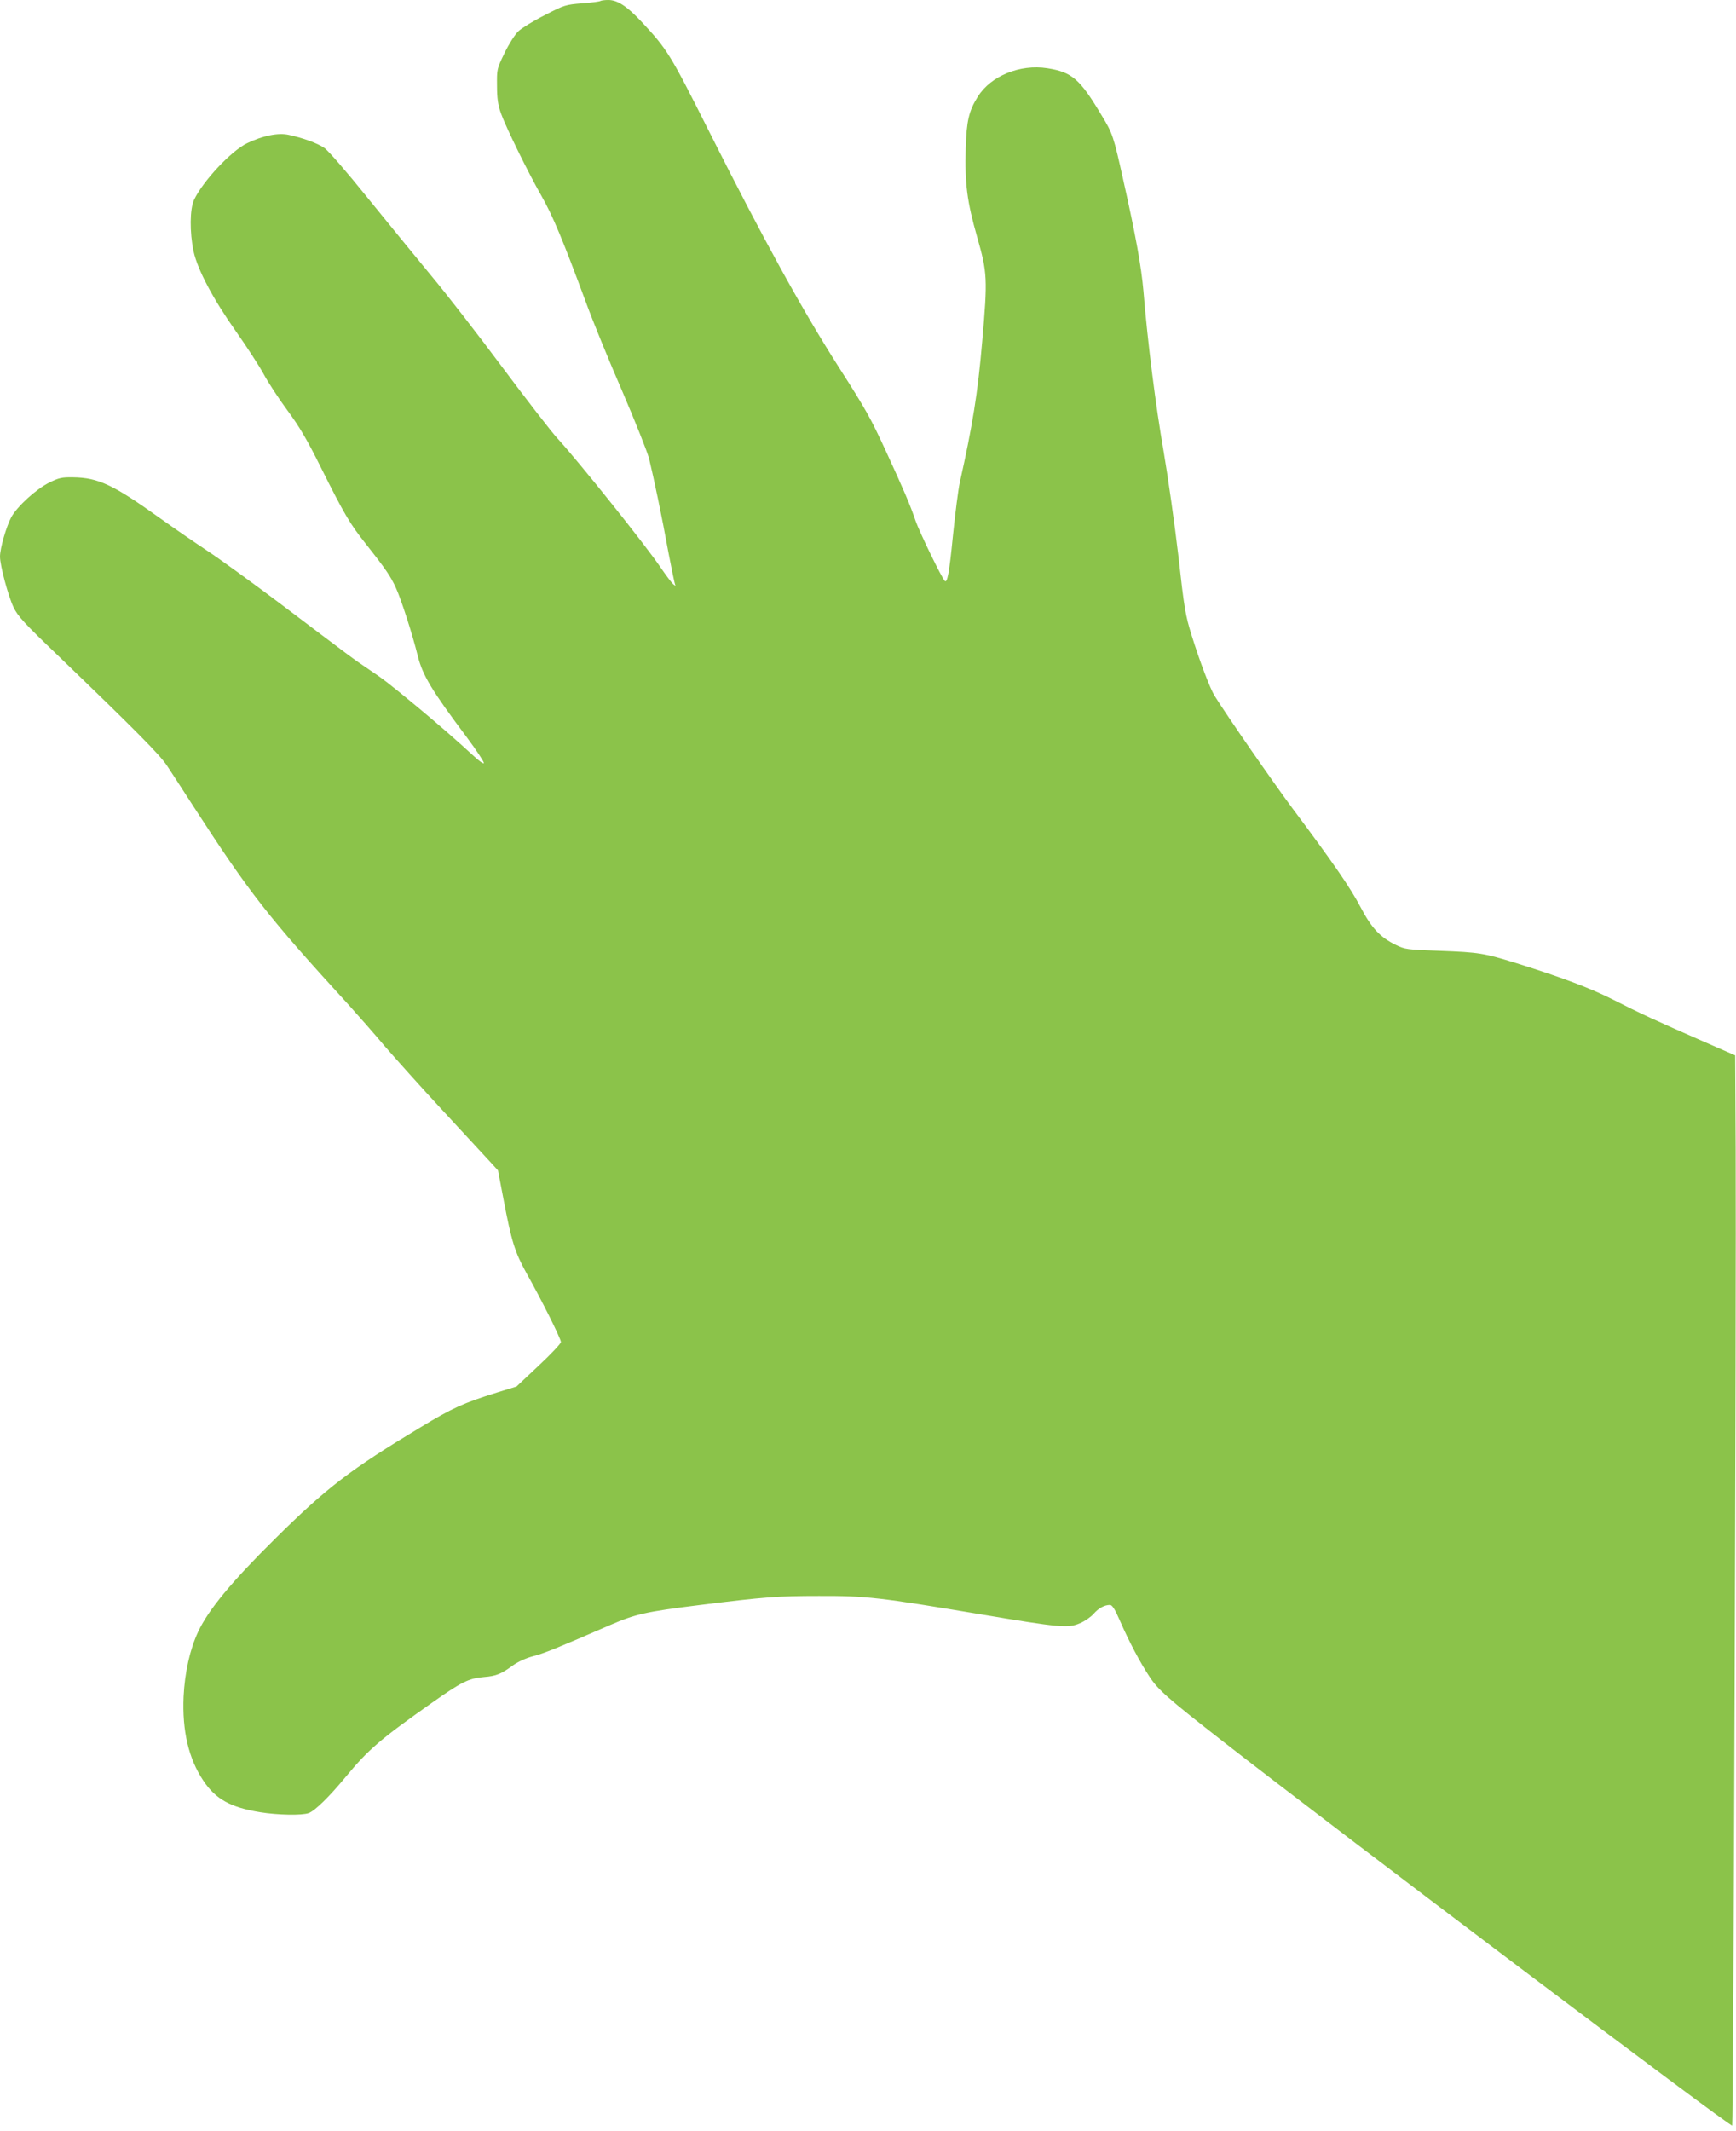
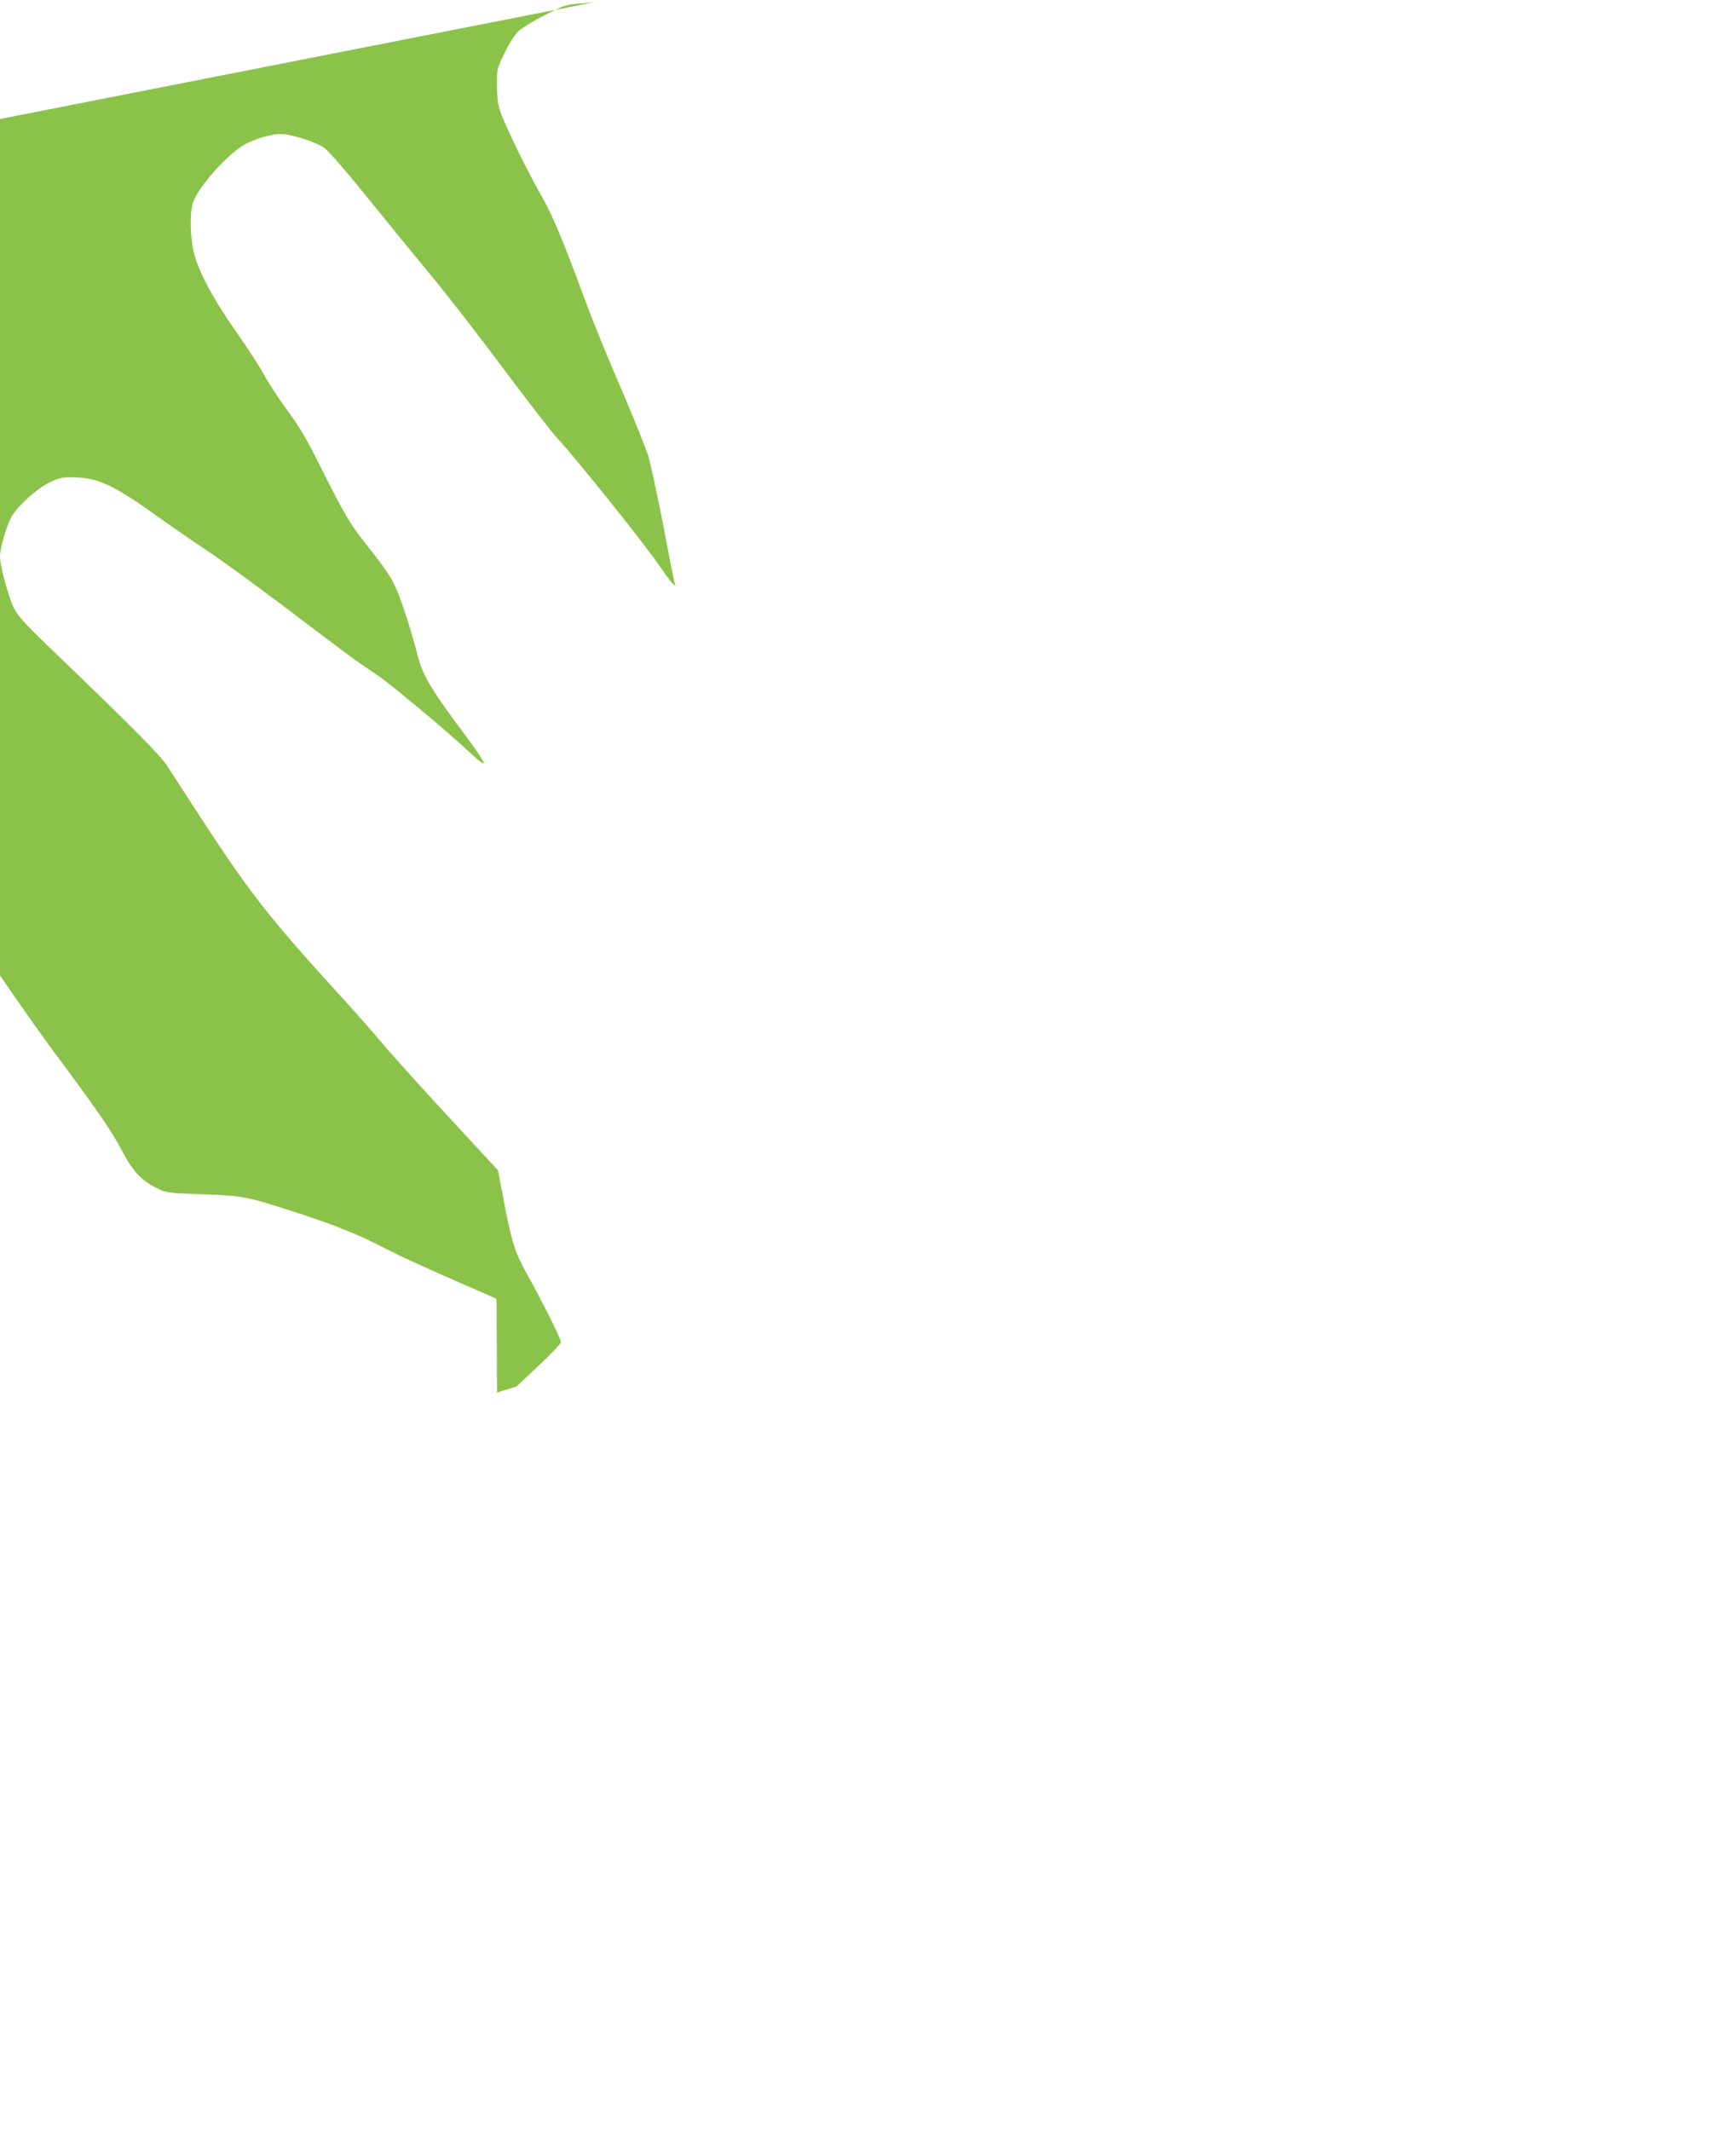
<svg xmlns="http://www.w3.org/2000/svg" version="1.0" width="1043pt" height="1280pt" viewBox="0 0 1043 1280" preserveAspectRatio="xMidYMid meet">
  <g transform="translate(0,1280) scale(0.1,-0.1)" fill="#8bc34a" stroke="none">
-     <path d="M3607 12794 c-3 -3 -52 -10 -109 -14 -100 -8 -107 -10 -225 -71 -68 -34 -139 -78 -159 -97 -21 -20 -57 -77 -83 -131 -46 -95 -46 -97 -45 -196 0 -76 6 -115 23 -164 29 -82 162 -354 246 -501 67 -118 128 -265 265 -635 42 -115 141 -357 219 -536 77 -180 150 -362 161 -405 29 -120 77 -348 115 -558 20 -103 38 -193 42 -200 4 -6 -1 -4 -11 4 -10 8 -44 53 -76 100 -90 134 -493 637 -619 775 -36 38 -184 230 -330 425 -145 195 -339 445 -431 555 -91 110 -264 322 -384 470 -124 154 -235 282 -258 297 -41 28 -129 60 -214 78 -63 14 -155 -5 -249 -50 -96 -46 -266 -228 -319 -340 -26 -56 -27 -195 -3 -310 24 -110 117 -286 255 -481 64 -91 139 -206 166 -256 27 -50 91 -148 142 -217 73 -99 117 -173 203 -346 139 -278 173 -336 269 -457 118 -149 150 -196 181 -265 32 -70 99 -278 131 -408 29 -116 84 -208 295 -489 58 -78 104 -148 102 -154 -2 -7 -30 13 -63 44 -88 81 -204 183 -339 295 -171 141 -200 164 -290 224 -90 60 -109 75 -535 397 -168 126 -363 268 -435 315 -71 47 -199 135 -283 195 -282 202 -371 244 -524 246 -66 1 -84 -3 -141 -31 -79 -39 -193 -143 -229 -208 -30 -56 -68 -187 -68 -237 0 -54 49 -236 81 -304 26 -54 61 -93 272 -295 462 -445 608 -592 651 -658 24 -36 94 -144 156 -240 341 -527 449 -665 935 -1196 55 -61 152 -171 215 -246 64 -74 219 -247 345 -383 127 -137 254 -275 284 -307 l53 -58 33 -173 c48 -253 68 -317 137 -442 94 -167 208 -396 208 -416 0 -9 -60 -73 -134 -142 l-133 -125 -117 -36 c-202 -63 -270 -94 -458 -208 -422 -254 -564 -362 -876 -671 -260 -257 -401 -427 -462 -559 -49 -104 -80 -245 -87 -388 -9 -206 30 -373 119 -506 74 -111 163 -160 341 -189 105 -17 253 -20 292 -5 38 14 125 100 220 215 138 167 209 228 521 448 176 124 219 146 311 154 75 6 104 18 176 71 30 21 77 43 120 54 69 18 151 52 462 187 153 66 213 80 535 120 391 49 474 55 720 55 286 1 366 -9 970 -110 478 -80 527 -85 598 -54 29 12 66 38 82 56 30 35 66 54 99 54 13 0 30 -26 61 -98 53 -121 119 -247 177 -334 50 -77 113 -132 423 -374 728 -568 3066 -2331 3077 -2321 7 8 25 4971 21 5865 l-3 563 -190 83 c-290 127 -383 170 -538 249 -140 71 -303 133 -587 222 -194 60 -222 65 -461 74 -197 7 -209 9 -262 35 -95 46 -147 102 -212 226 -60 115 -163 265 -410 595 -116 156 -390 551 -468 676 -26 41 -90 209 -138 364 -37 119 -44 159 -79 474 -22 189 -62 472 -89 630 -47 269 -96 654 -121 961 -13 149 -46 333 -121 667 -59 266 -64 281 -131 391 -130 218 -178 259 -325 282 -165 26 -340 -46 -418 -170 -54 -86 -68 -146 -73 -310 -6 -214 8 -320 69 -535 61 -214 63 -248 30 -627 -27 -313 -58 -504 -135 -848 -8 -36 -27 -180 -41 -320 -22 -224 -34 -285 -49 -269 -19 19 -152 294 -175 360 -33 97 -68 179 -176 414 -94 204 -122 254 -282 504 -224 351 -455 770 -780 1416 -239 476 -254 499 -413 669 -84 89 -141 126 -195 126 -23 0 -44 -3 -48 -6z" />
+     <path d="M3607 12794 c-3 -3 -52 -10 -109 -14 -100 -8 -107 -10 -225 -71 -68 -34 -139 -78 -159 -97 -21 -20 -57 -77 -83 -131 -46 -95 -46 -97 -45 -196 0 -76 6 -115 23 -164 29 -82 162 -354 246 -501 67 -118 128 -265 265 -635 42 -115 141 -357 219 -536 77 -180 150 -362 161 -405 29 -120 77 -348 115 -558 20 -103 38 -193 42 -200 4 -6 -1 -4 -11 4 -10 8 -44 53 -76 100 -90 134 -493 637 -619 775 -36 38 -184 230 -330 425 -145 195 -339 445 -431 555 -91 110 -264 322 -384 470 -124 154 -235 282 -258 297 -41 28 -129 60 -214 78 -63 14 -155 -5 -249 -50 -96 -46 -266 -228 -319 -340 -26 -56 -27 -195 -3 -310 24 -110 117 -286 255 -481 64 -91 139 -206 166 -256 27 -50 91 -148 142 -217 73 -99 117 -173 203 -346 139 -278 173 -336 269 -457 118 -149 150 -196 181 -265 32 -70 99 -278 131 -408 29 -116 84 -208 295 -489 58 -78 104 -148 102 -154 -2 -7 -30 13 -63 44 -88 81 -204 183 -339 295 -171 141 -200 164 -290 224 -90 60 -109 75 -535 397 -168 126 -363 268 -435 315 -71 47 -199 135 -283 195 -282 202 -371 244 -524 246 -66 1 -84 -3 -141 -31 -79 -39 -193 -143 -229 -208 -30 -56 -68 -187 -68 -237 0 -54 49 -236 81 -304 26 -54 61 -93 272 -295 462 -445 608 -592 651 -658 24 -36 94 -144 156 -240 341 -527 449 -665 935 -1196 55 -61 152 -171 215 -246 64 -74 219 -247 345 -383 127 -137 254 -275 284 -307 l53 -58 33 -173 c48 -253 68 -317 137 -442 94 -167 208 -396 208 -416 0 -9 -60 -73 -134 -142 l-133 -125 -117 -36 l-3 563 -190 83 c-290 127 -383 170 -538 249 -140 71 -303 133 -587 222 -194 60 -222 65 -461 74 -197 7 -209 9 -262 35 -95 46 -147 102 -212 226 -60 115 -163 265 -410 595 -116 156 -390 551 -468 676 -26 41 -90 209 -138 364 -37 119 -44 159 -79 474 -22 189 -62 472 -89 630 -47 269 -96 654 -121 961 -13 149 -46 333 -121 667 -59 266 -64 281 -131 391 -130 218 -178 259 -325 282 -165 26 -340 -46 -418 -170 -54 -86 -68 -146 -73 -310 -6 -214 8 -320 69 -535 61 -214 63 -248 30 -627 -27 -313 -58 -504 -135 -848 -8 -36 -27 -180 -41 -320 -22 -224 -34 -285 -49 -269 -19 19 -152 294 -175 360 -33 97 -68 179 -176 414 -94 204 -122 254 -282 504 -224 351 -455 770 -780 1416 -239 476 -254 499 -413 669 -84 89 -141 126 -195 126 -23 0 -44 -3 -48 -6z" />
  </g>
</svg>